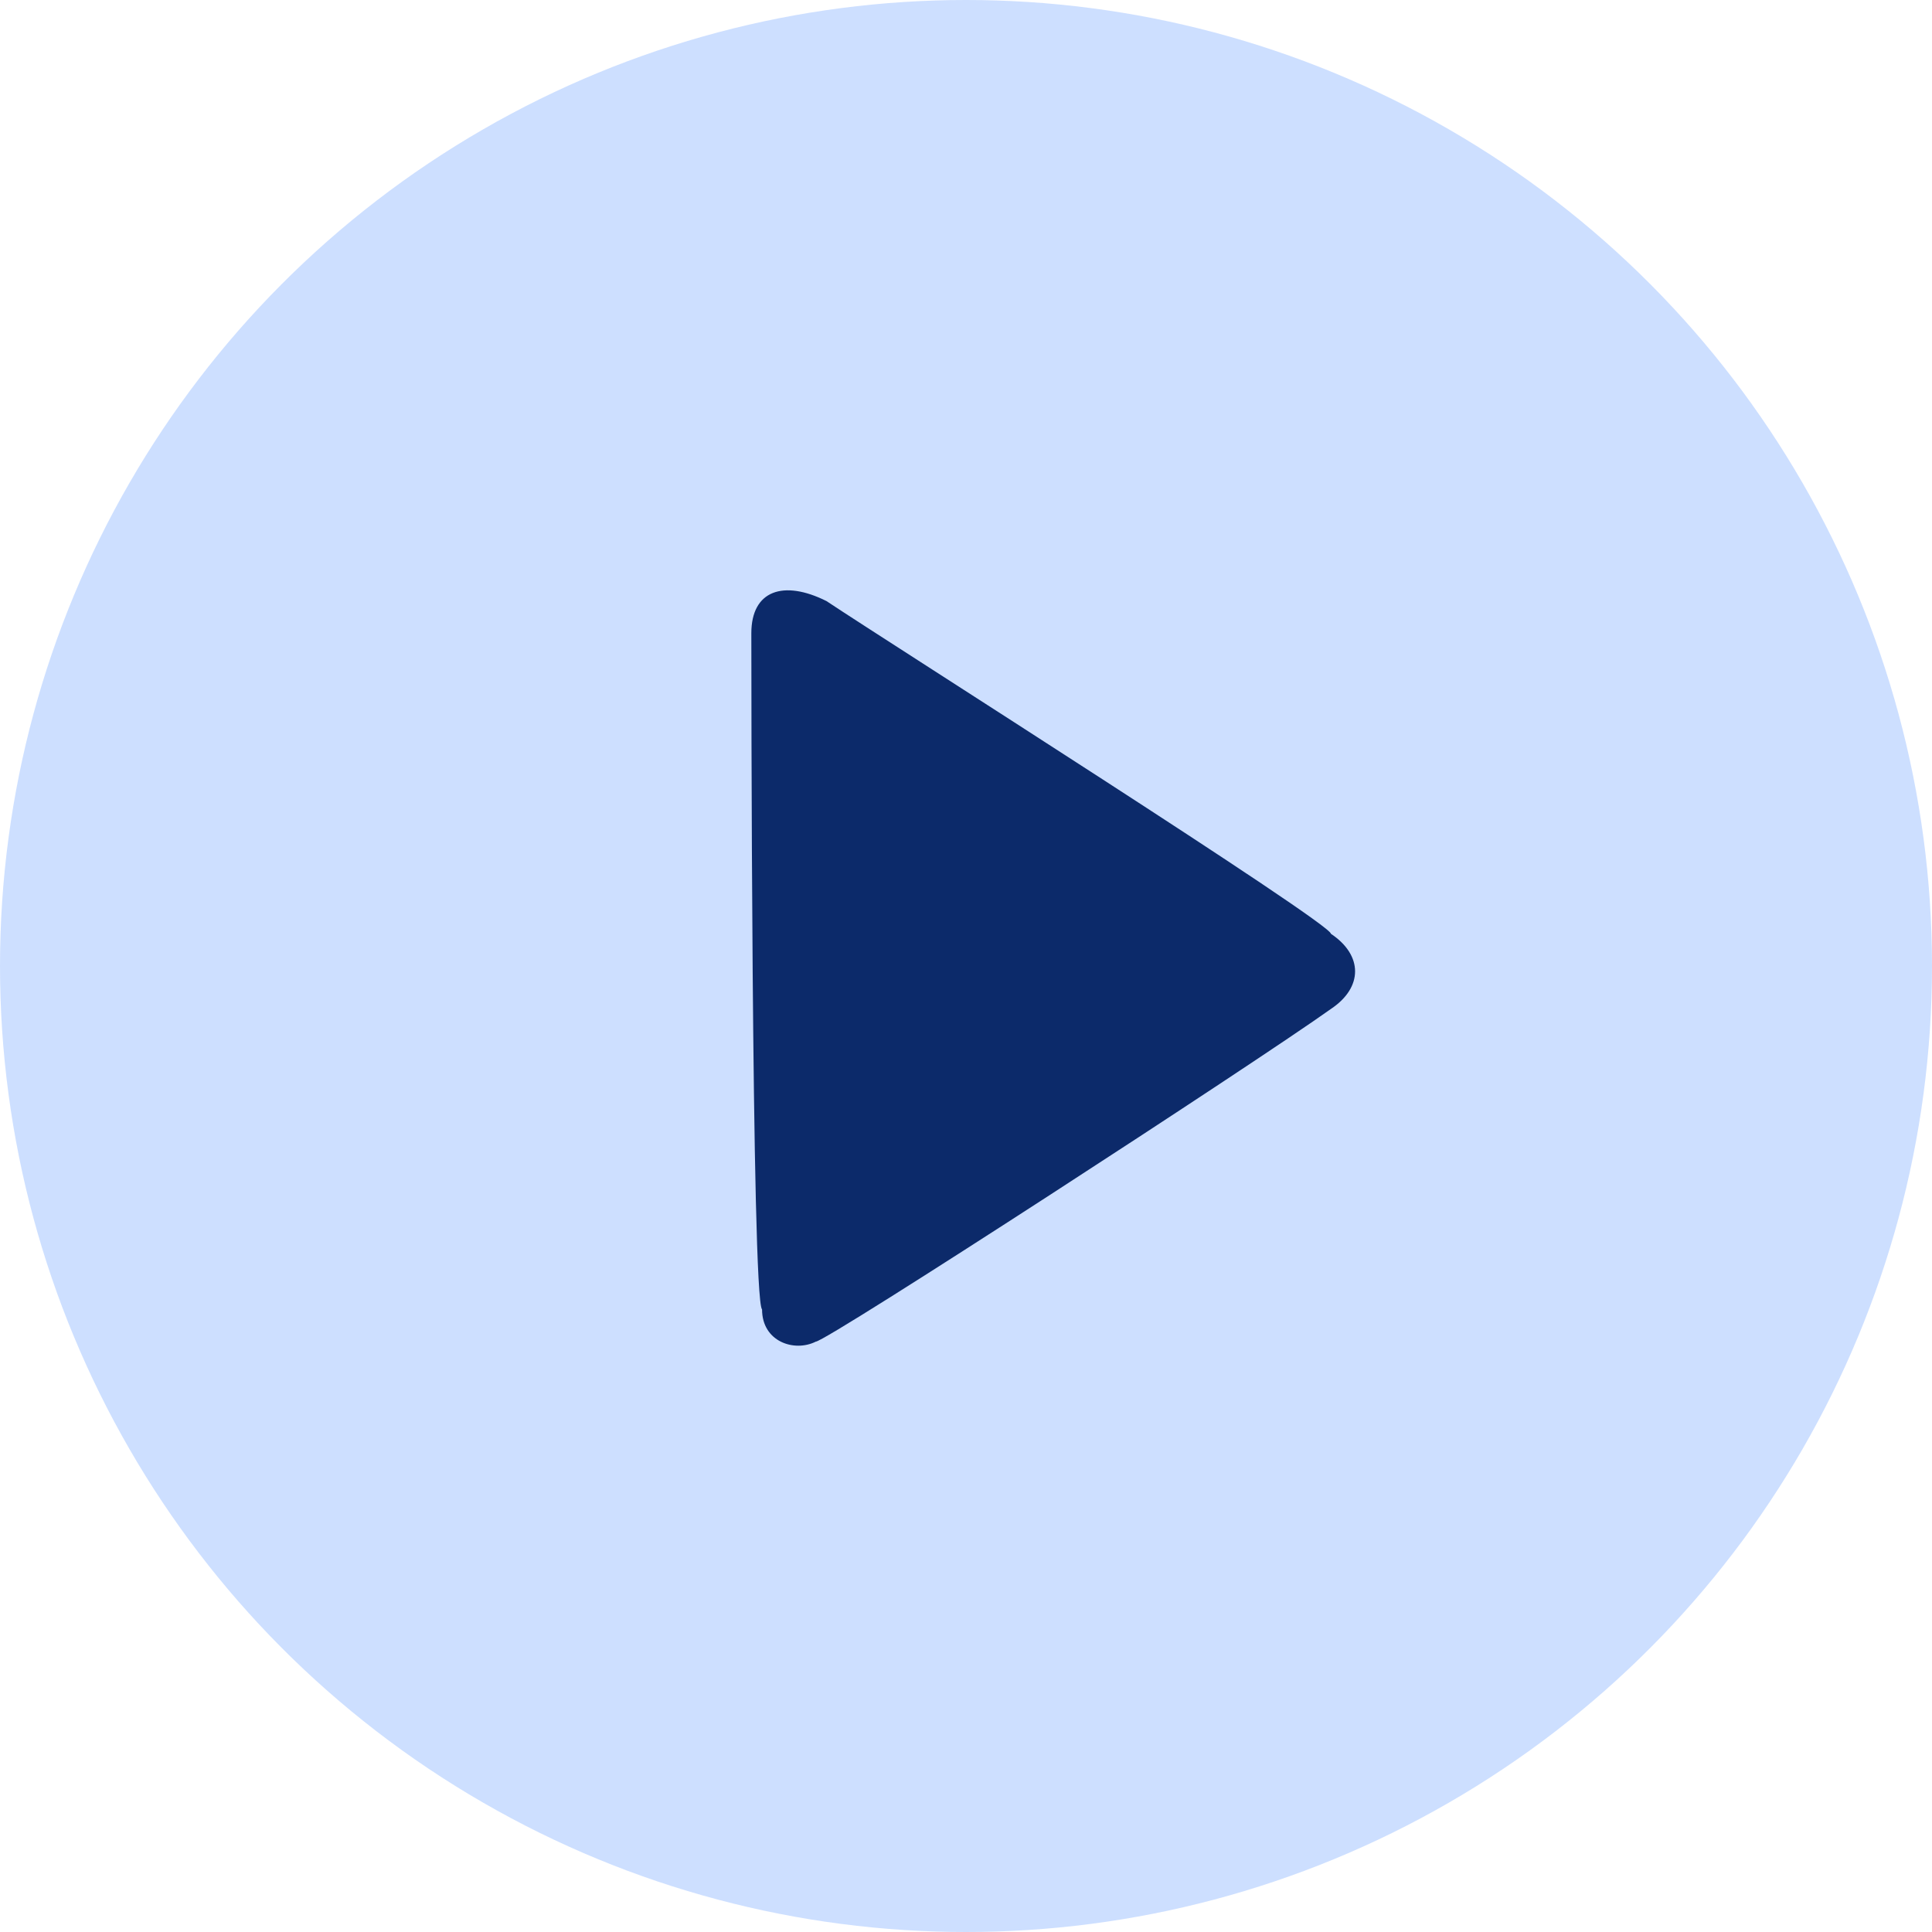
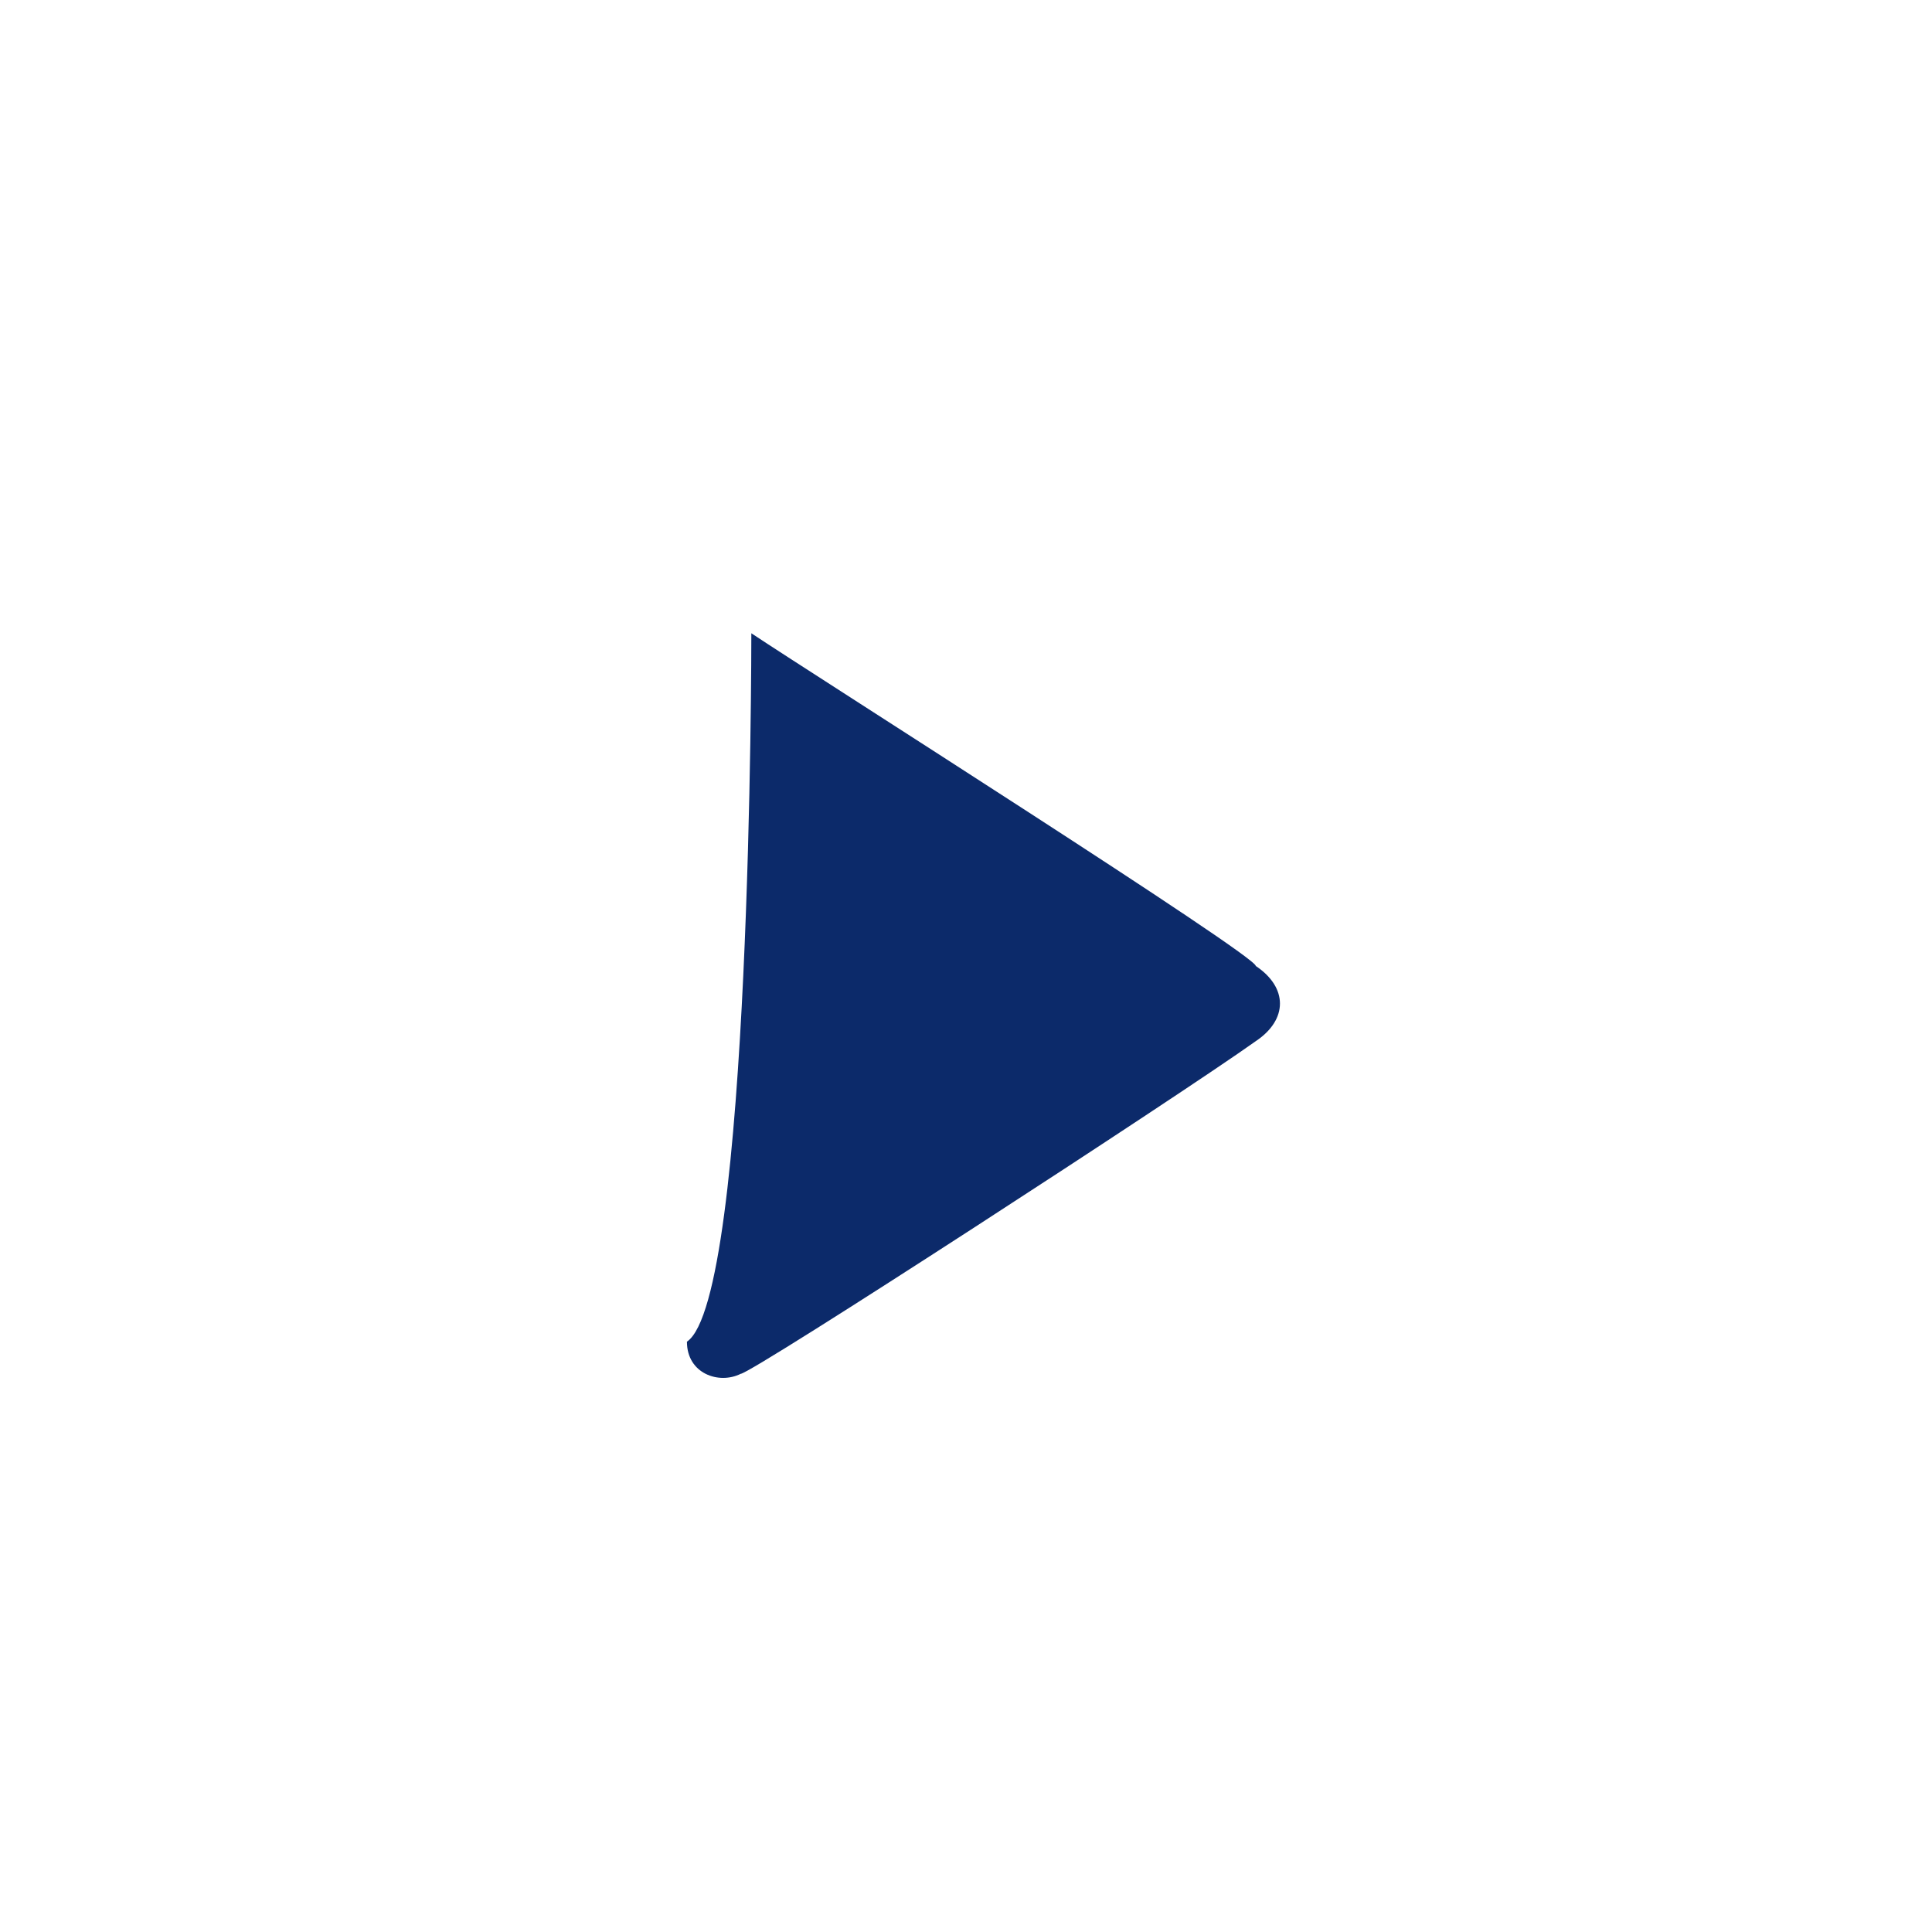
<svg xmlns="http://www.w3.org/2000/svg" version="1.1" id="Calque_1" x="0px" y="0px" viewBox="0 0 18 18" style="enable-background:new 0 0 18 18;" xml:space="preserve">
  <style type="text/css">
	.st0{opacity:0.25;fill:#3980FF;}
	.st1{fill:#0C2A6A;}
</style>
-   <circle class="st0" cx="9" cy="9" r="9" />
  <g>
-     <path class="st1" d="M7,5.9c0-0.4,0.3-0.5,0.7-0.3c0.6,0.4,4.7,3,4.7,3.1c0.3,0.2,0.3,0.5,0,0.7c-0.7,0.5-4.7,3.1-4.8,3.1   c-0.2,0.1-0.5,0-0.5-0.3C7,12.1,7,6,7,5.9z" />
+     <path class="st1" d="M7,5.9c0.6,0.4,4.7,3,4.7,3.1c0.3,0.2,0.3,0.5,0,0.7c-0.7,0.5-4.7,3.1-4.8,3.1   c-0.2,0.1-0.5,0-0.5-0.3C7,12.1,7,6,7,5.9z" />
  </g>
</svg>